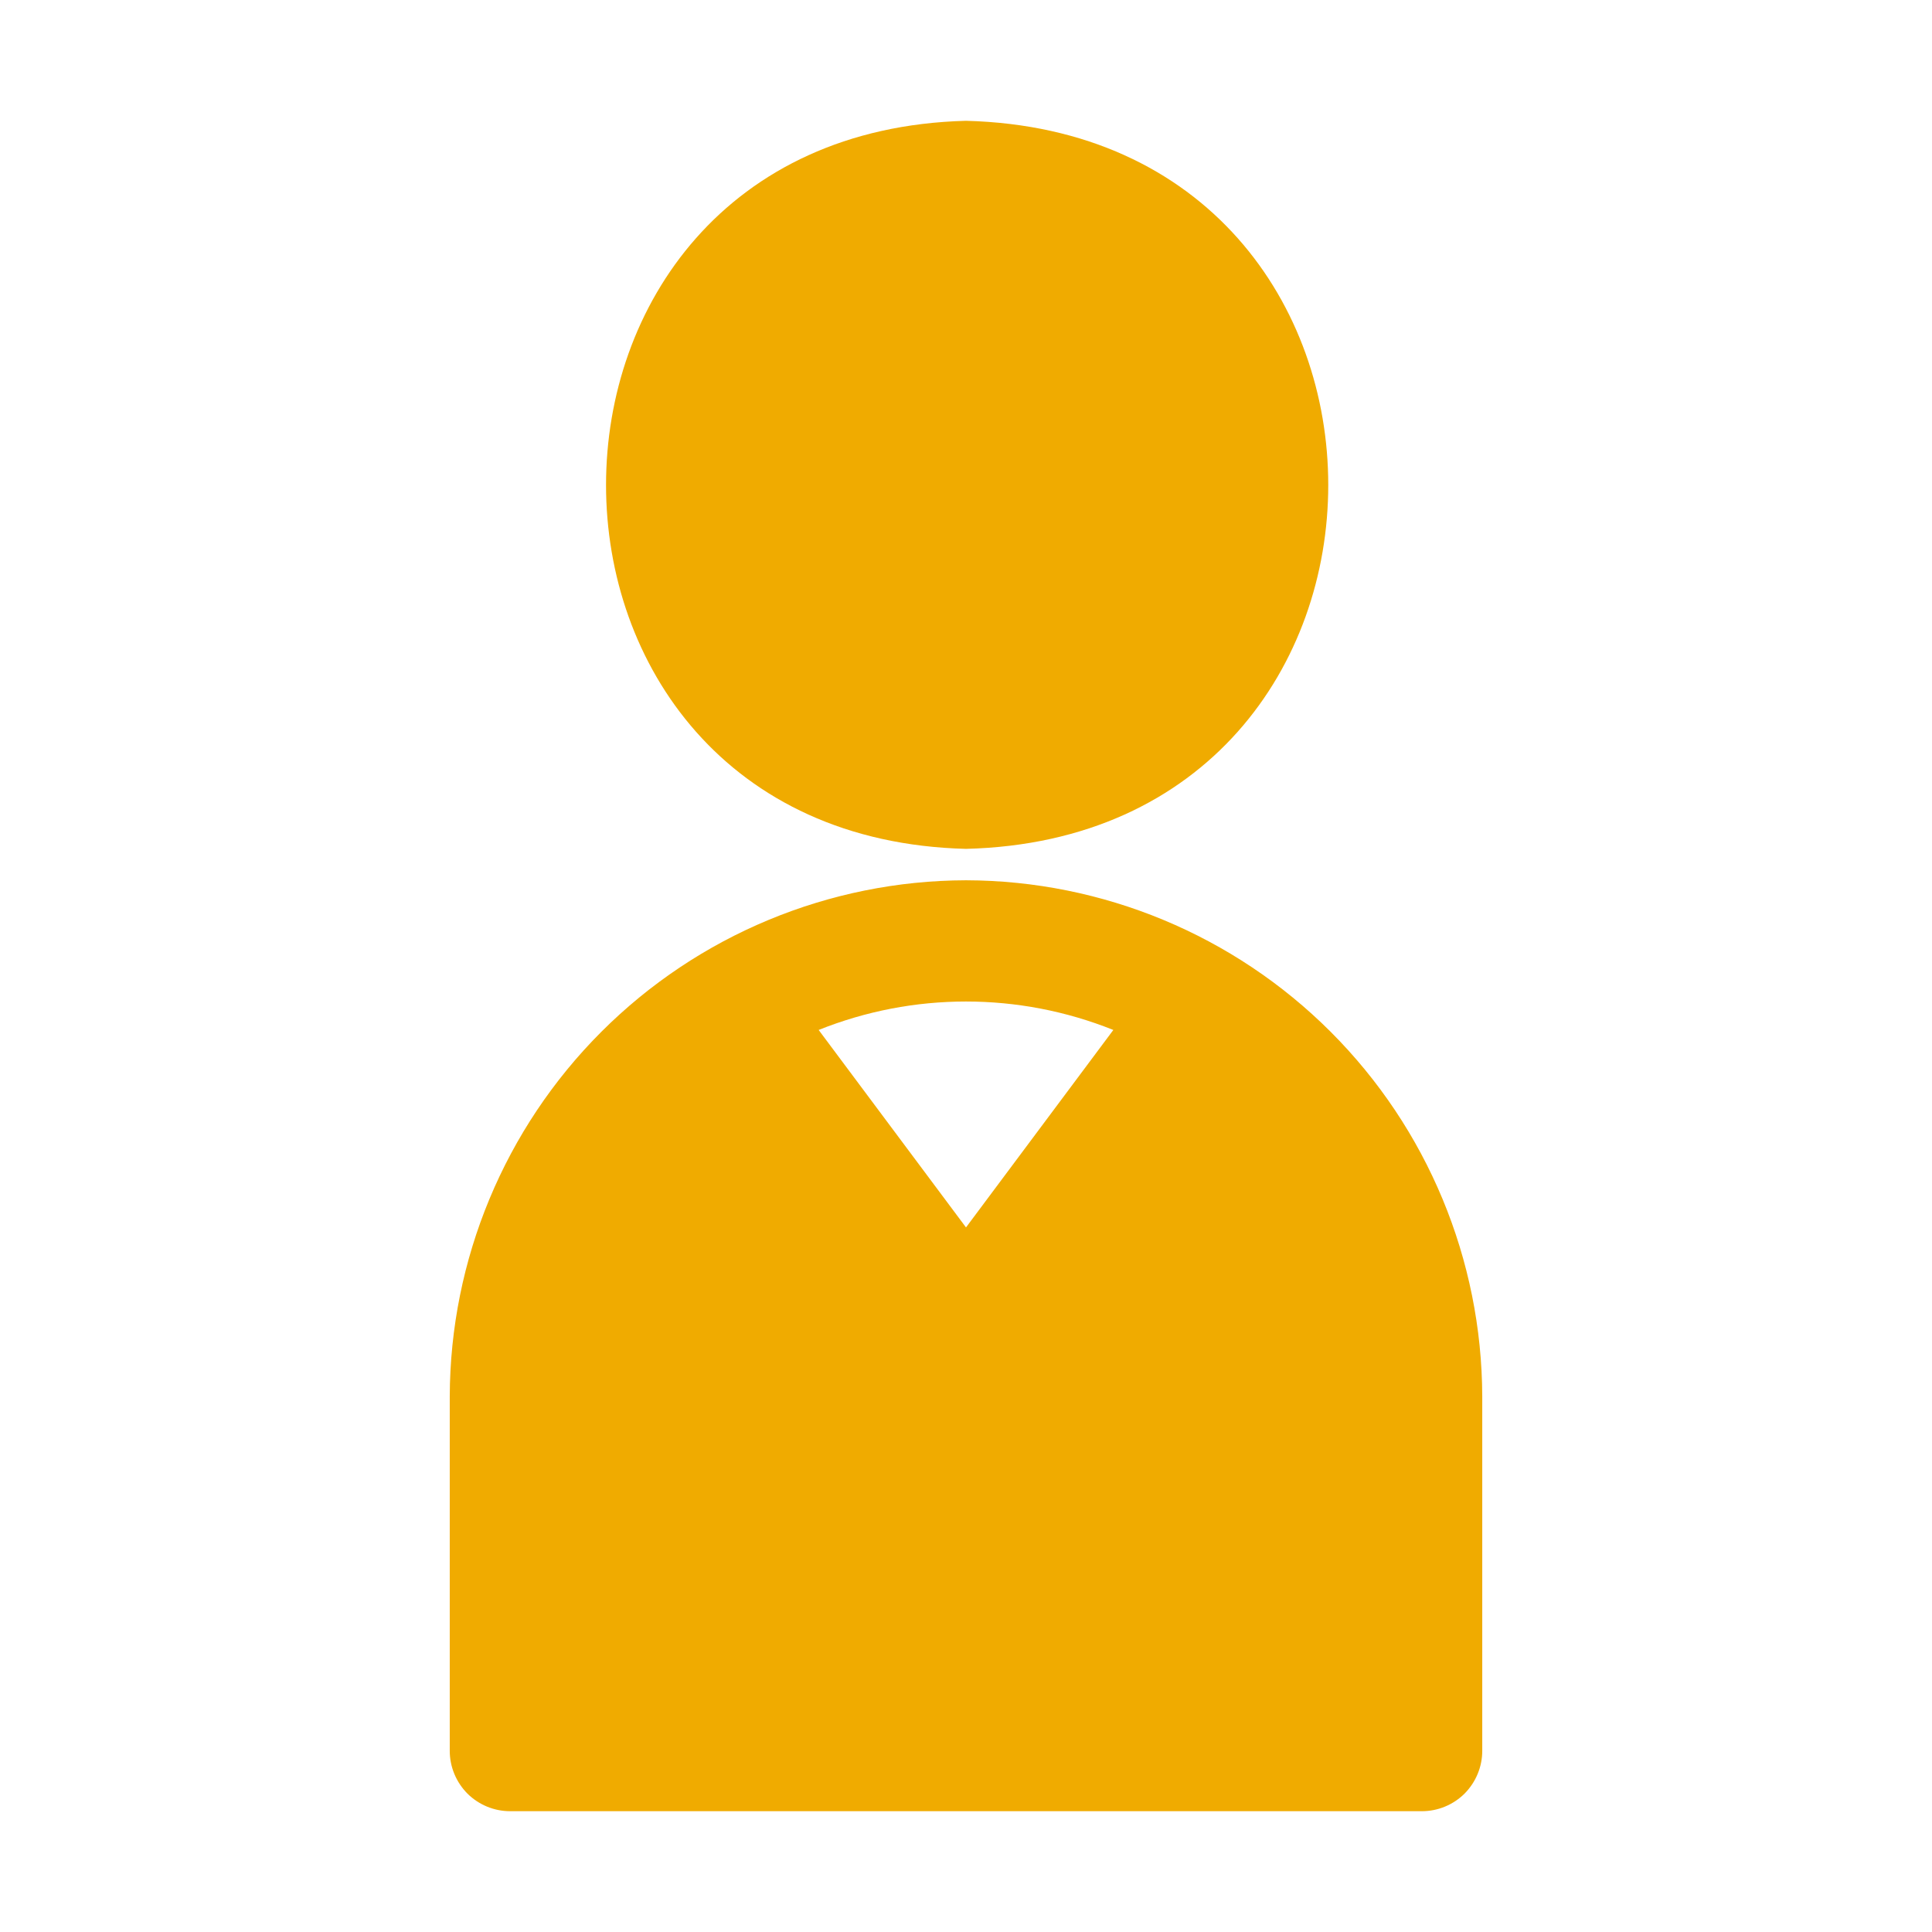
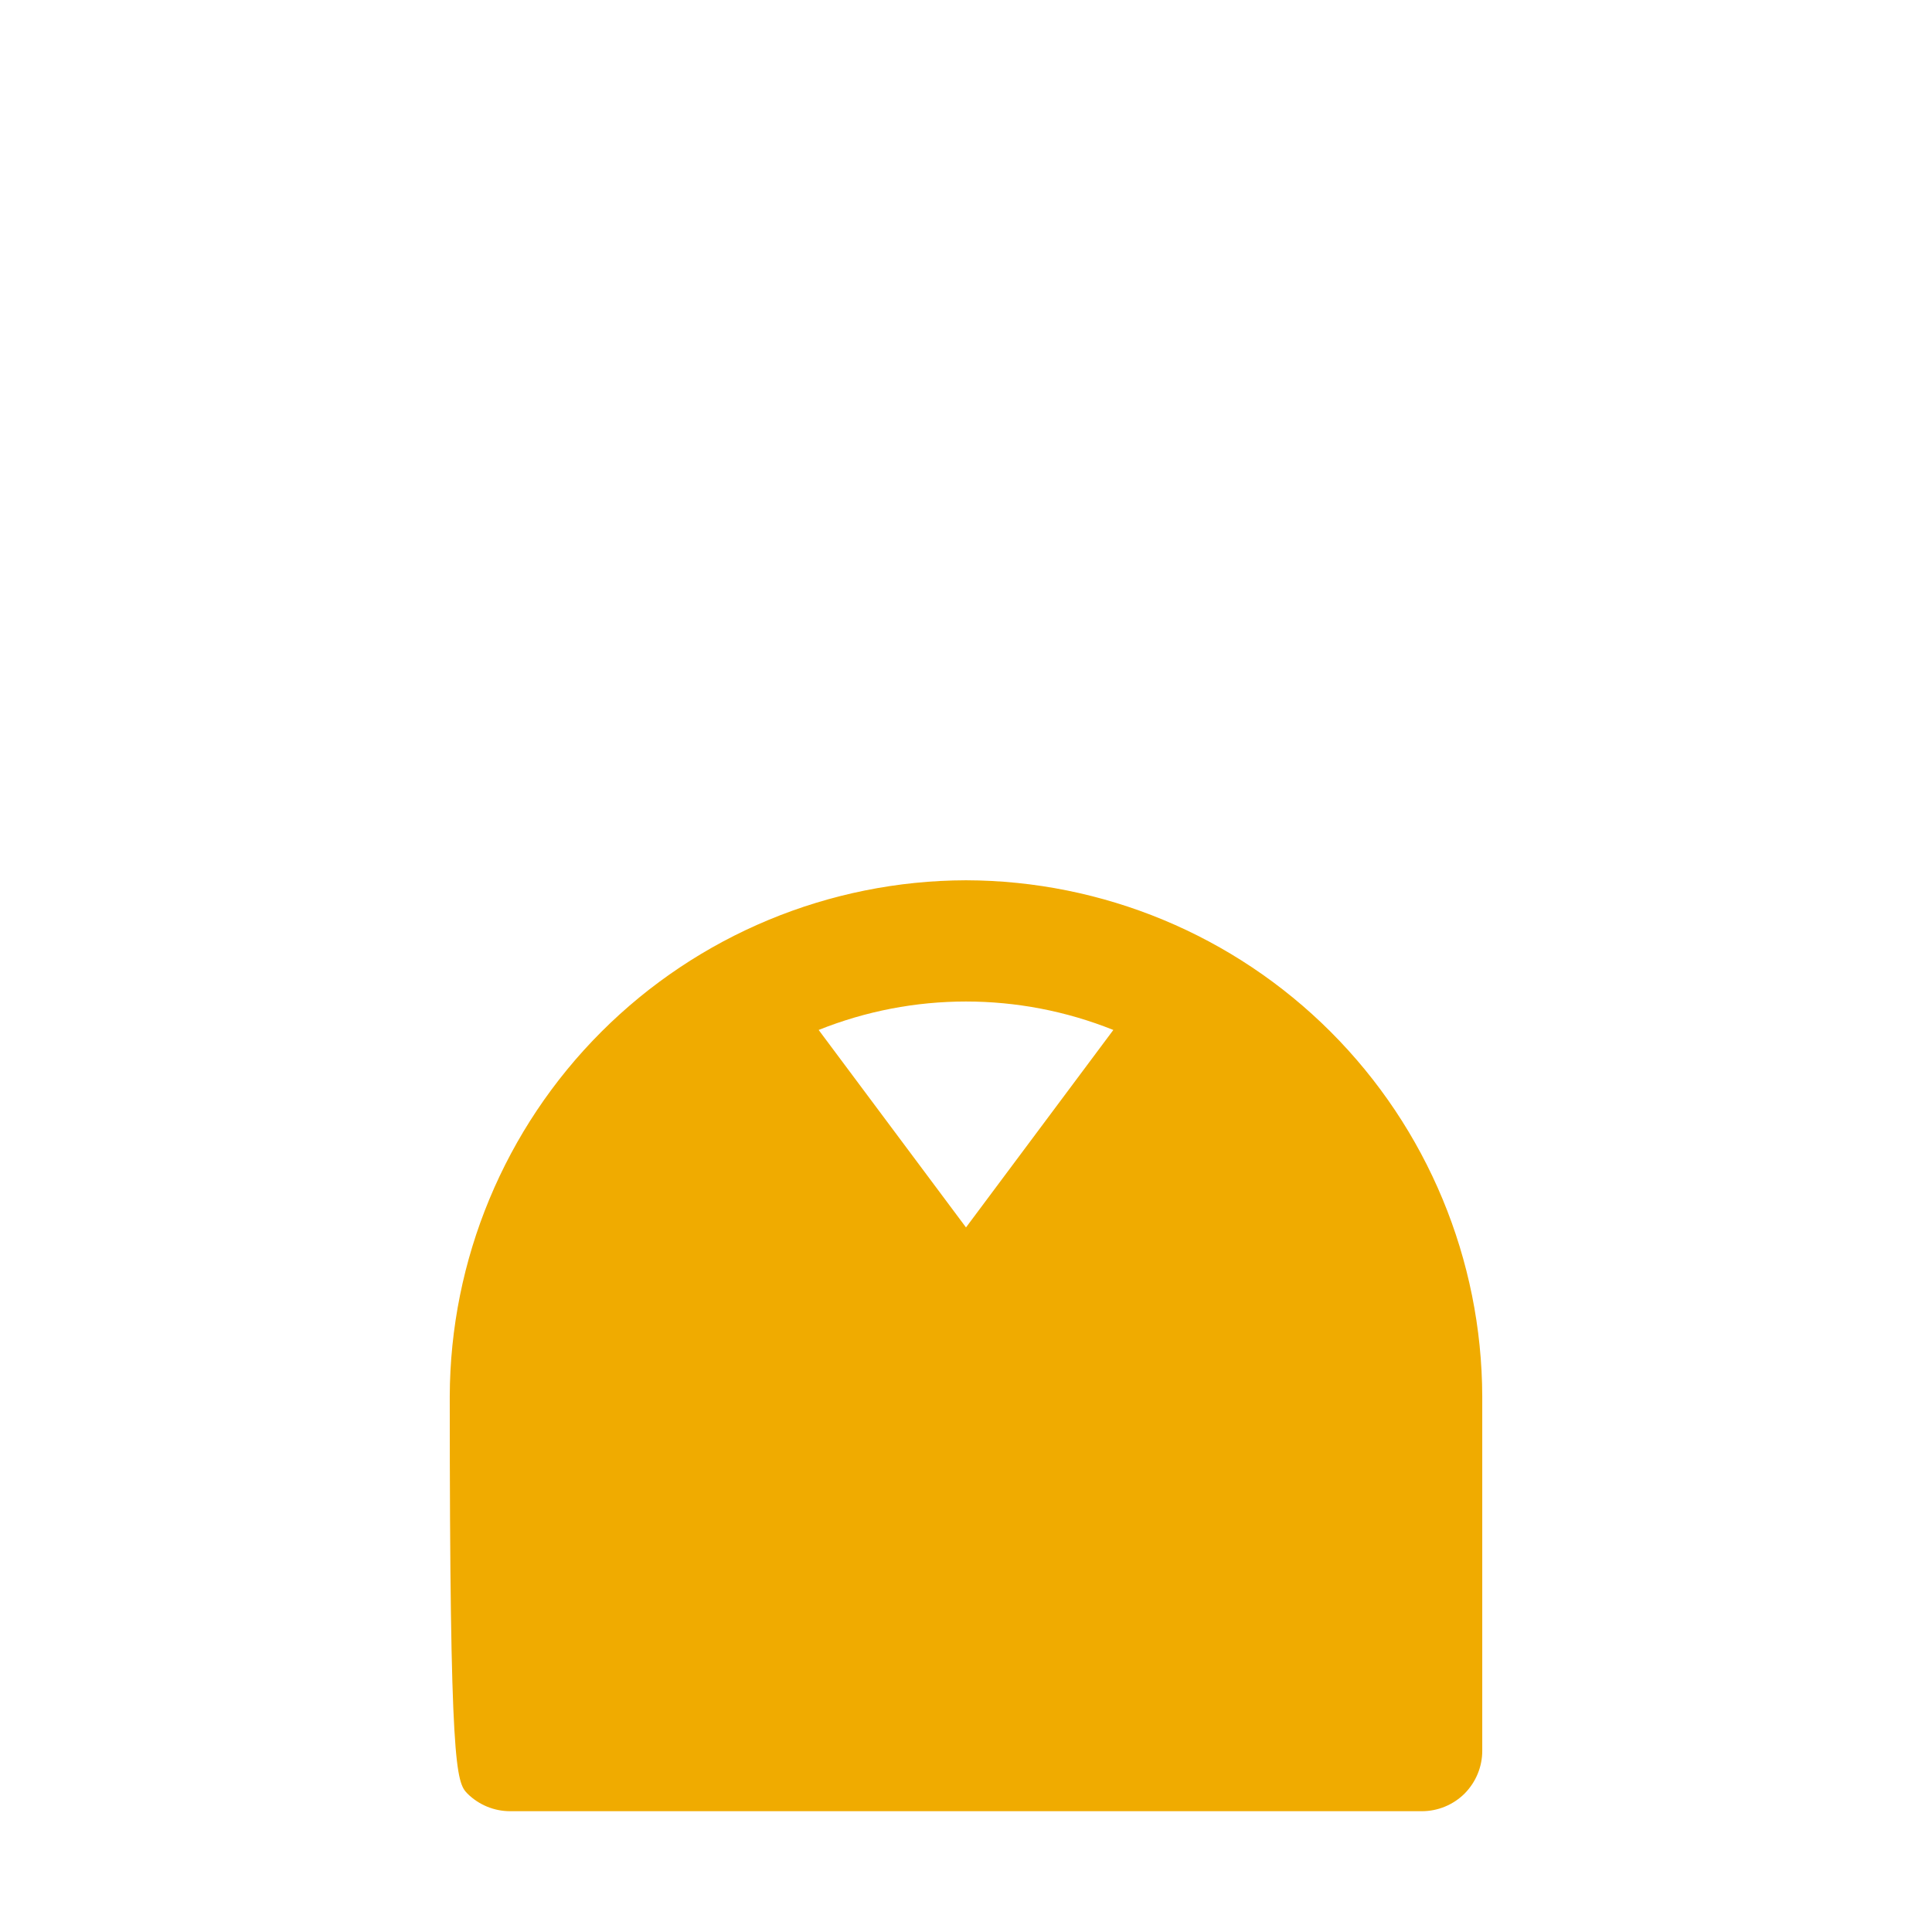
<svg xmlns="http://www.w3.org/2000/svg" width="19" height="19" viewBox="0 0 19 19" fill="none">
-   <path d="M9.5 8.657C8.155 8.66 6.865 9.196 5.914 10.147C4.962 11.099 4.427 12.388 4.423 13.733V17.219C4.423 17.376 4.486 17.527 4.597 17.639C4.709 17.75 4.86 17.812 5.017 17.812H13.983C14.14 17.812 14.291 17.75 14.403 17.639C14.514 17.527 14.577 17.376 14.577 17.219V13.733C14.573 12.388 14.038 11.099 13.086 10.147C12.135 9.196 10.845 8.66 9.5 8.657ZM8.051 10.129C8.981 9.756 10.019 9.756 10.949 10.129L9.5 12.071L8.051 10.129Z" fill="#f0ab00" />
-   <path d="M9.5 8.348C4.78 8.229 4.78 1.312 9.5 1.188C14.25 1.312 14.25 8.229 9.5 8.348Z" fill="#f0ab00" />
+   <path d="M9.5 8.657C8.155 8.66 6.865 9.196 5.914 10.147C4.962 11.099 4.427 12.388 4.423 13.733C4.423 17.376 4.486 17.527 4.597 17.639C4.709 17.75 4.86 17.812 5.017 17.812H13.983C14.14 17.812 14.291 17.75 14.403 17.639C14.514 17.527 14.577 17.376 14.577 17.219V13.733C14.573 12.388 14.038 11.099 13.086 10.147C12.135 9.196 10.845 8.66 9.5 8.657ZM8.051 10.129C8.981 9.756 10.019 9.756 10.949 10.129L9.5 12.071L8.051 10.129Z" fill="#f0ab00" />
</svg>